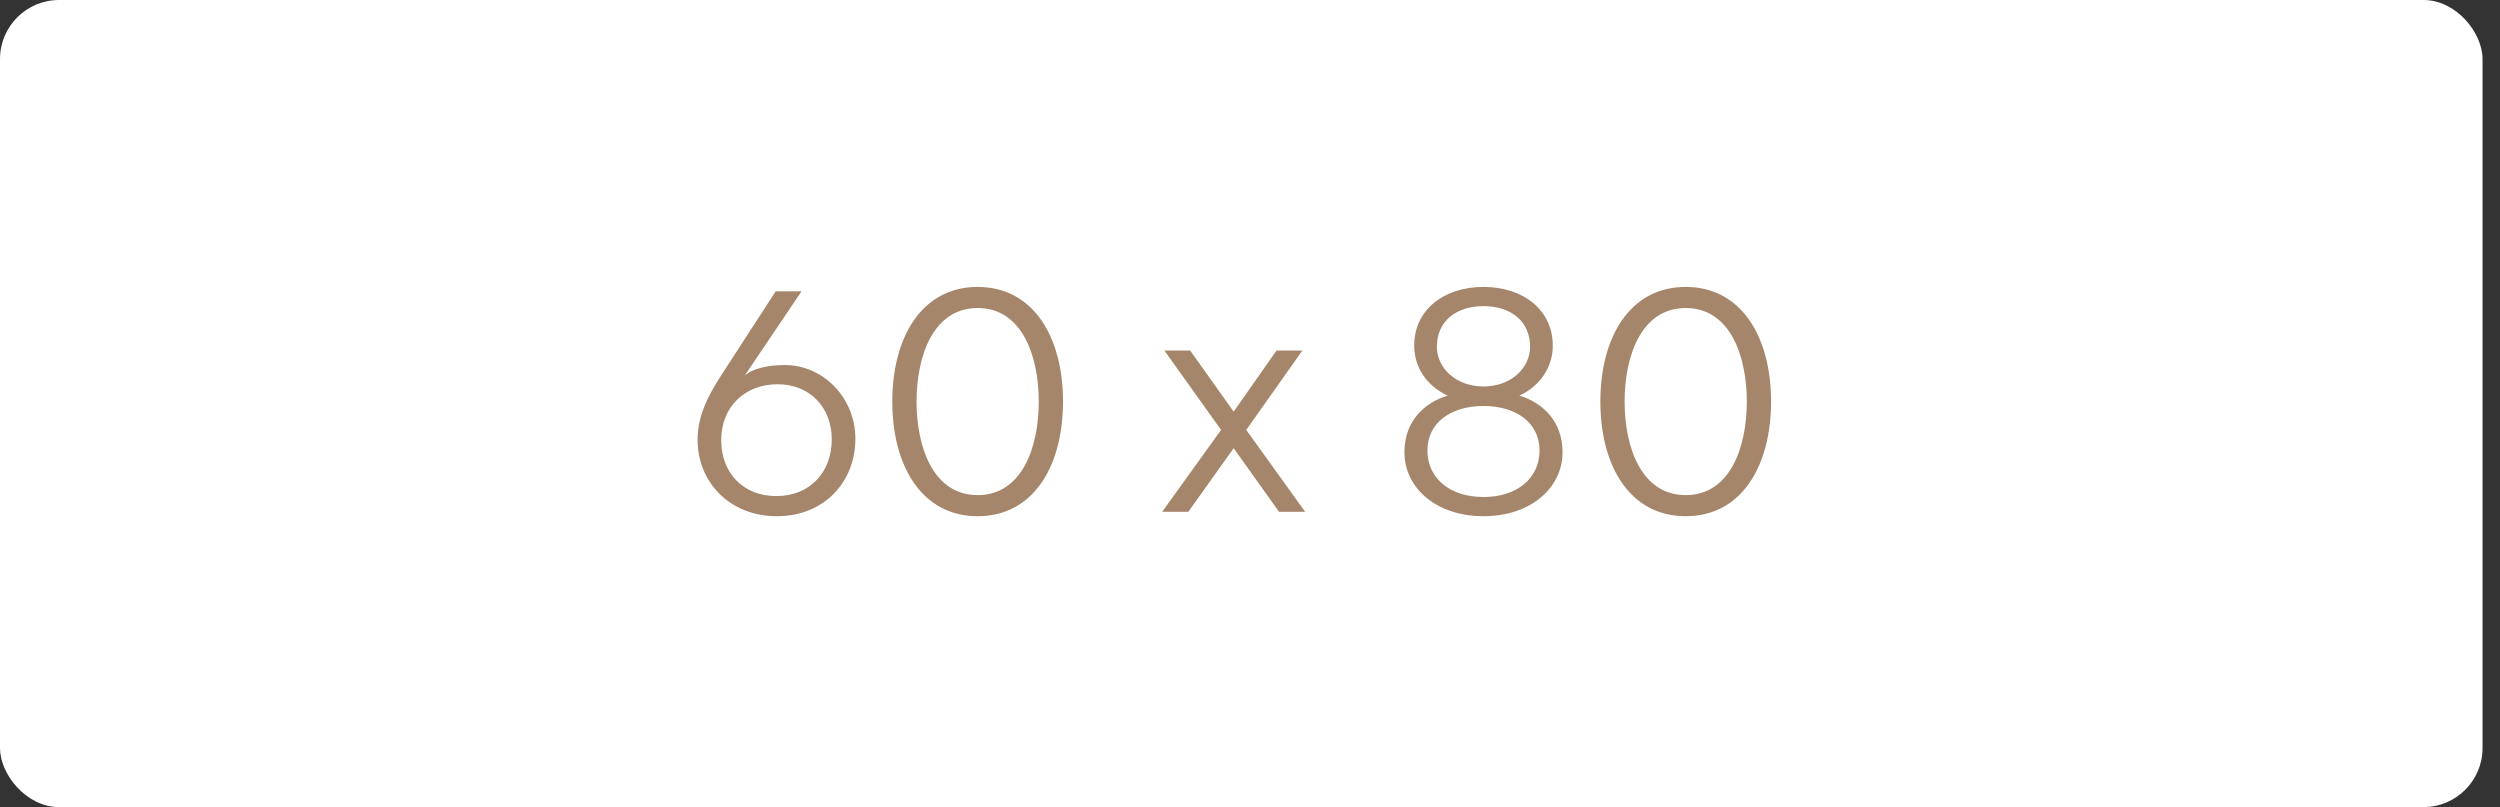
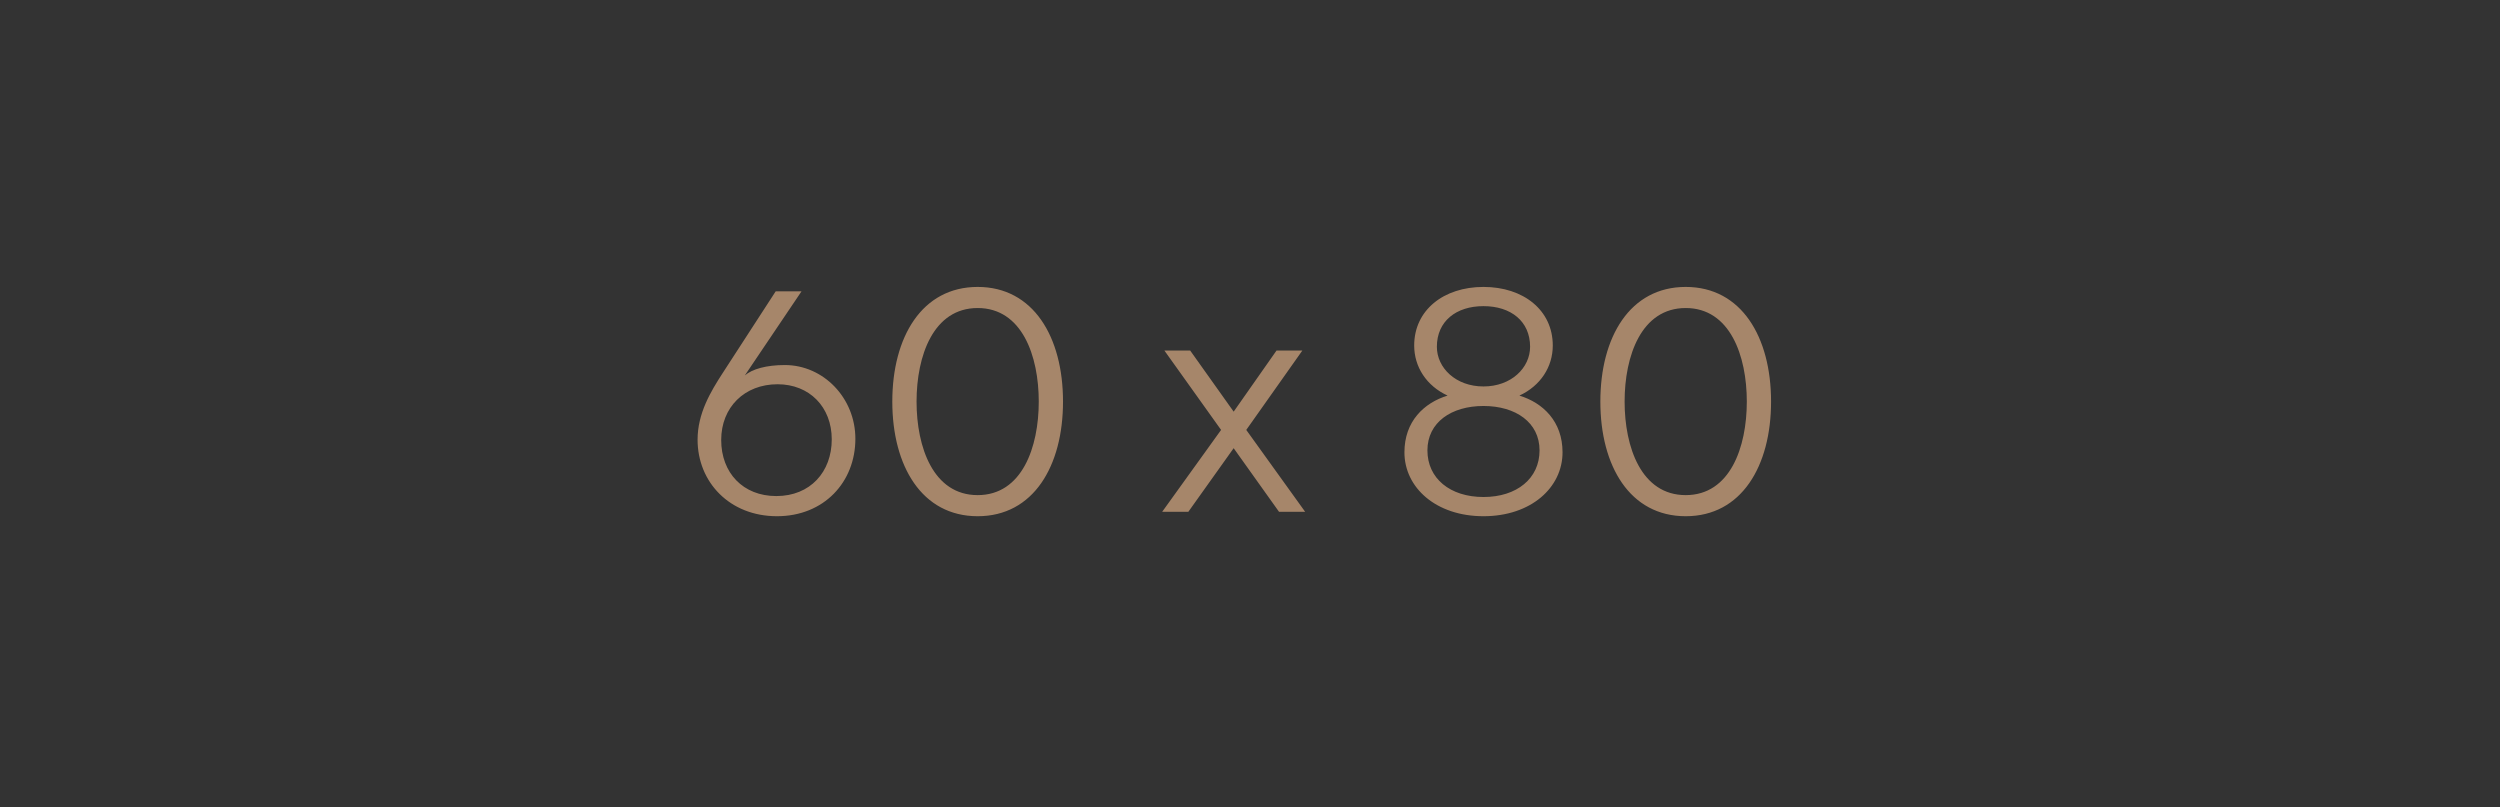
<svg xmlns="http://www.w3.org/2000/svg" width="127" height="41" viewBox="0 0 127 41" fill="none">
  <rect x="0" y="0" width="127" height="41" fill="#333333" stroke="none" />
-   <rect width="126.113" height="41" rx="3" fill="white" />
-   <path d="M39.469 26.224C37.069 26.224 35.437 24.496 35.437 22.336C35.437 21.008 36.093 19.904 36.717 18.944L39.405 14.8H40.717L37.837 19.072C38.205 18.752 38.925 18.544 39.869 18.544C41.837 18.544 43.453 20.224 43.453 22.288C43.453 24.496 41.853 26.224 39.469 26.224ZM39.437 25.2C41.165 25.2 42.253 23.968 42.253 22.32C42.253 20.672 41.117 19.52 39.501 19.52C37.821 19.52 36.637 20.688 36.637 22.352C36.637 24.016 37.741 25.2 39.437 25.2ZM49.665 26.224C46.833 26.224 45.329 23.68 45.329 20.4C45.329 17.12 46.833 14.576 49.665 14.576C52.497 14.576 54.001 17.12 54.001 20.4C54.001 23.68 52.497 26.224 49.665 26.224ZM49.665 25.152C51.921 25.152 52.769 22.72 52.769 20.4C52.769 18.08 51.921 15.648 49.665 15.648C47.409 15.648 46.561 18.08 46.561 20.4C46.561 22.72 47.409 25.152 49.665 25.152ZM59.038 26L62.031 21.84L59.151 17.808H60.462L62.67 20.912L64.847 17.808H66.159L63.31 21.84L66.302 26H64.975L62.67 22.768L60.367 26H59.038ZM71.345 22.976C71.345 21.408 72.337 20.464 73.537 20.096C72.465 19.6 71.841 18.64 71.841 17.552C71.841 15.76 73.329 14.576 75.361 14.576C77.393 14.576 78.881 15.76 78.881 17.552C78.881 18.64 78.257 19.6 77.185 20.096C78.385 20.464 79.377 21.408 79.377 22.976C79.377 24.768 77.777 26.224 75.361 26.224C72.945 26.224 71.345 24.768 71.345 22.976ZM72.993 17.616C72.993 18.688 73.953 19.632 75.361 19.632C76.769 19.632 77.729 18.688 77.729 17.616C77.729 16.32 76.753 15.552 75.361 15.552C73.969 15.552 72.993 16.32 72.993 17.616ZM72.513 22.88C72.513 24.304 73.665 25.248 75.361 25.248C77.057 25.248 78.209 24.304 78.209 22.88C78.209 21.456 76.993 20.624 75.361 20.624C73.729 20.624 72.513 21.456 72.513 22.88ZM85.634 26.224C82.802 26.224 81.298 23.68 81.298 20.4C81.298 17.12 82.802 14.576 85.634 14.576C88.466 14.576 89.97 17.12 89.97 20.4C89.97 23.68 88.466 26.224 85.634 26.224ZM85.634 25.152C87.89 25.152 88.738 22.72 88.738 20.4C88.738 18.08 87.89 15.648 85.634 15.648C83.378 15.648 82.53 18.08 82.53 20.4C82.53 22.72 83.378 25.152 85.634 25.152Z" fill="#A6866A" />
+   <path d="M39.469 26.224C37.069 26.224 35.437 24.496 35.437 22.336C35.437 21.008 36.093 19.904 36.717 18.944L39.405 14.8H40.717L37.837 19.072C38.205 18.752 38.925 18.544 39.869 18.544C41.837 18.544 43.453 20.224 43.453 22.288C43.453 24.496 41.853 26.224 39.469 26.224ZM39.437 25.2C41.165 25.2 42.253 23.968 42.253 22.32C42.253 20.672 41.117 19.52 39.501 19.52C37.821 19.52 36.637 20.688 36.637 22.352C36.637 24.016 37.741 25.2 39.437 25.2ZM49.665 26.224C46.833 26.224 45.329 23.68 45.329 20.4C45.329 17.12 46.833 14.576 49.665 14.576C52.497 14.576 54.001 17.12 54.001 20.4C54.001 23.68 52.497 26.224 49.665 26.224ZM49.665 25.152C51.921 25.152 52.769 22.72 52.769 20.4C52.769 18.08 51.921 15.648 49.665 15.648C47.409 15.648 46.561 18.08 46.561 20.4C46.561 22.72 47.409 25.152 49.665 25.152ZM59.038 26L62.031 21.84L59.151 17.808H60.462L62.67 20.912L64.847 17.808H66.159L63.31 21.84L66.302 26H64.975L62.67 22.768L60.367 26H59.038ZM71.345 22.976C71.345 21.408 72.337 20.464 73.537 20.096C72.465 19.6 71.841 18.64 71.841 17.552C71.841 15.76 73.329 14.576 75.361 14.576C77.393 14.576 78.881 15.76 78.881 17.552C78.881 18.64 78.257 19.6 77.185 20.096C78.385 20.464 79.377 21.408 79.377 22.976C79.377 24.768 77.777 26.224 75.361 26.224C72.945 26.224 71.345 24.768 71.345 22.976M72.993 17.616C72.993 18.688 73.953 19.632 75.361 19.632C76.769 19.632 77.729 18.688 77.729 17.616C77.729 16.32 76.753 15.552 75.361 15.552C73.969 15.552 72.993 16.32 72.993 17.616ZM72.513 22.88C72.513 24.304 73.665 25.248 75.361 25.248C77.057 25.248 78.209 24.304 78.209 22.88C78.209 21.456 76.993 20.624 75.361 20.624C73.729 20.624 72.513 21.456 72.513 22.88ZM85.634 26.224C82.802 26.224 81.298 23.68 81.298 20.4C81.298 17.12 82.802 14.576 85.634 14.576C88.466 14.576 89.97 17.12 89.97 20.4C89.97 23.68 88.466 26.224 85.634 26.224ZM85.634 25.152C87.89 25.152 88.738 22.72 88.738 20.4C88.738 18.08 87.89 15.648 85.634 15.648C83.378 15.648 82.53 18.08 82.53 20.4C82.53 22.72 83.378 25.152 85.634 25.152Z" fill="#A6866A" />
</svg>